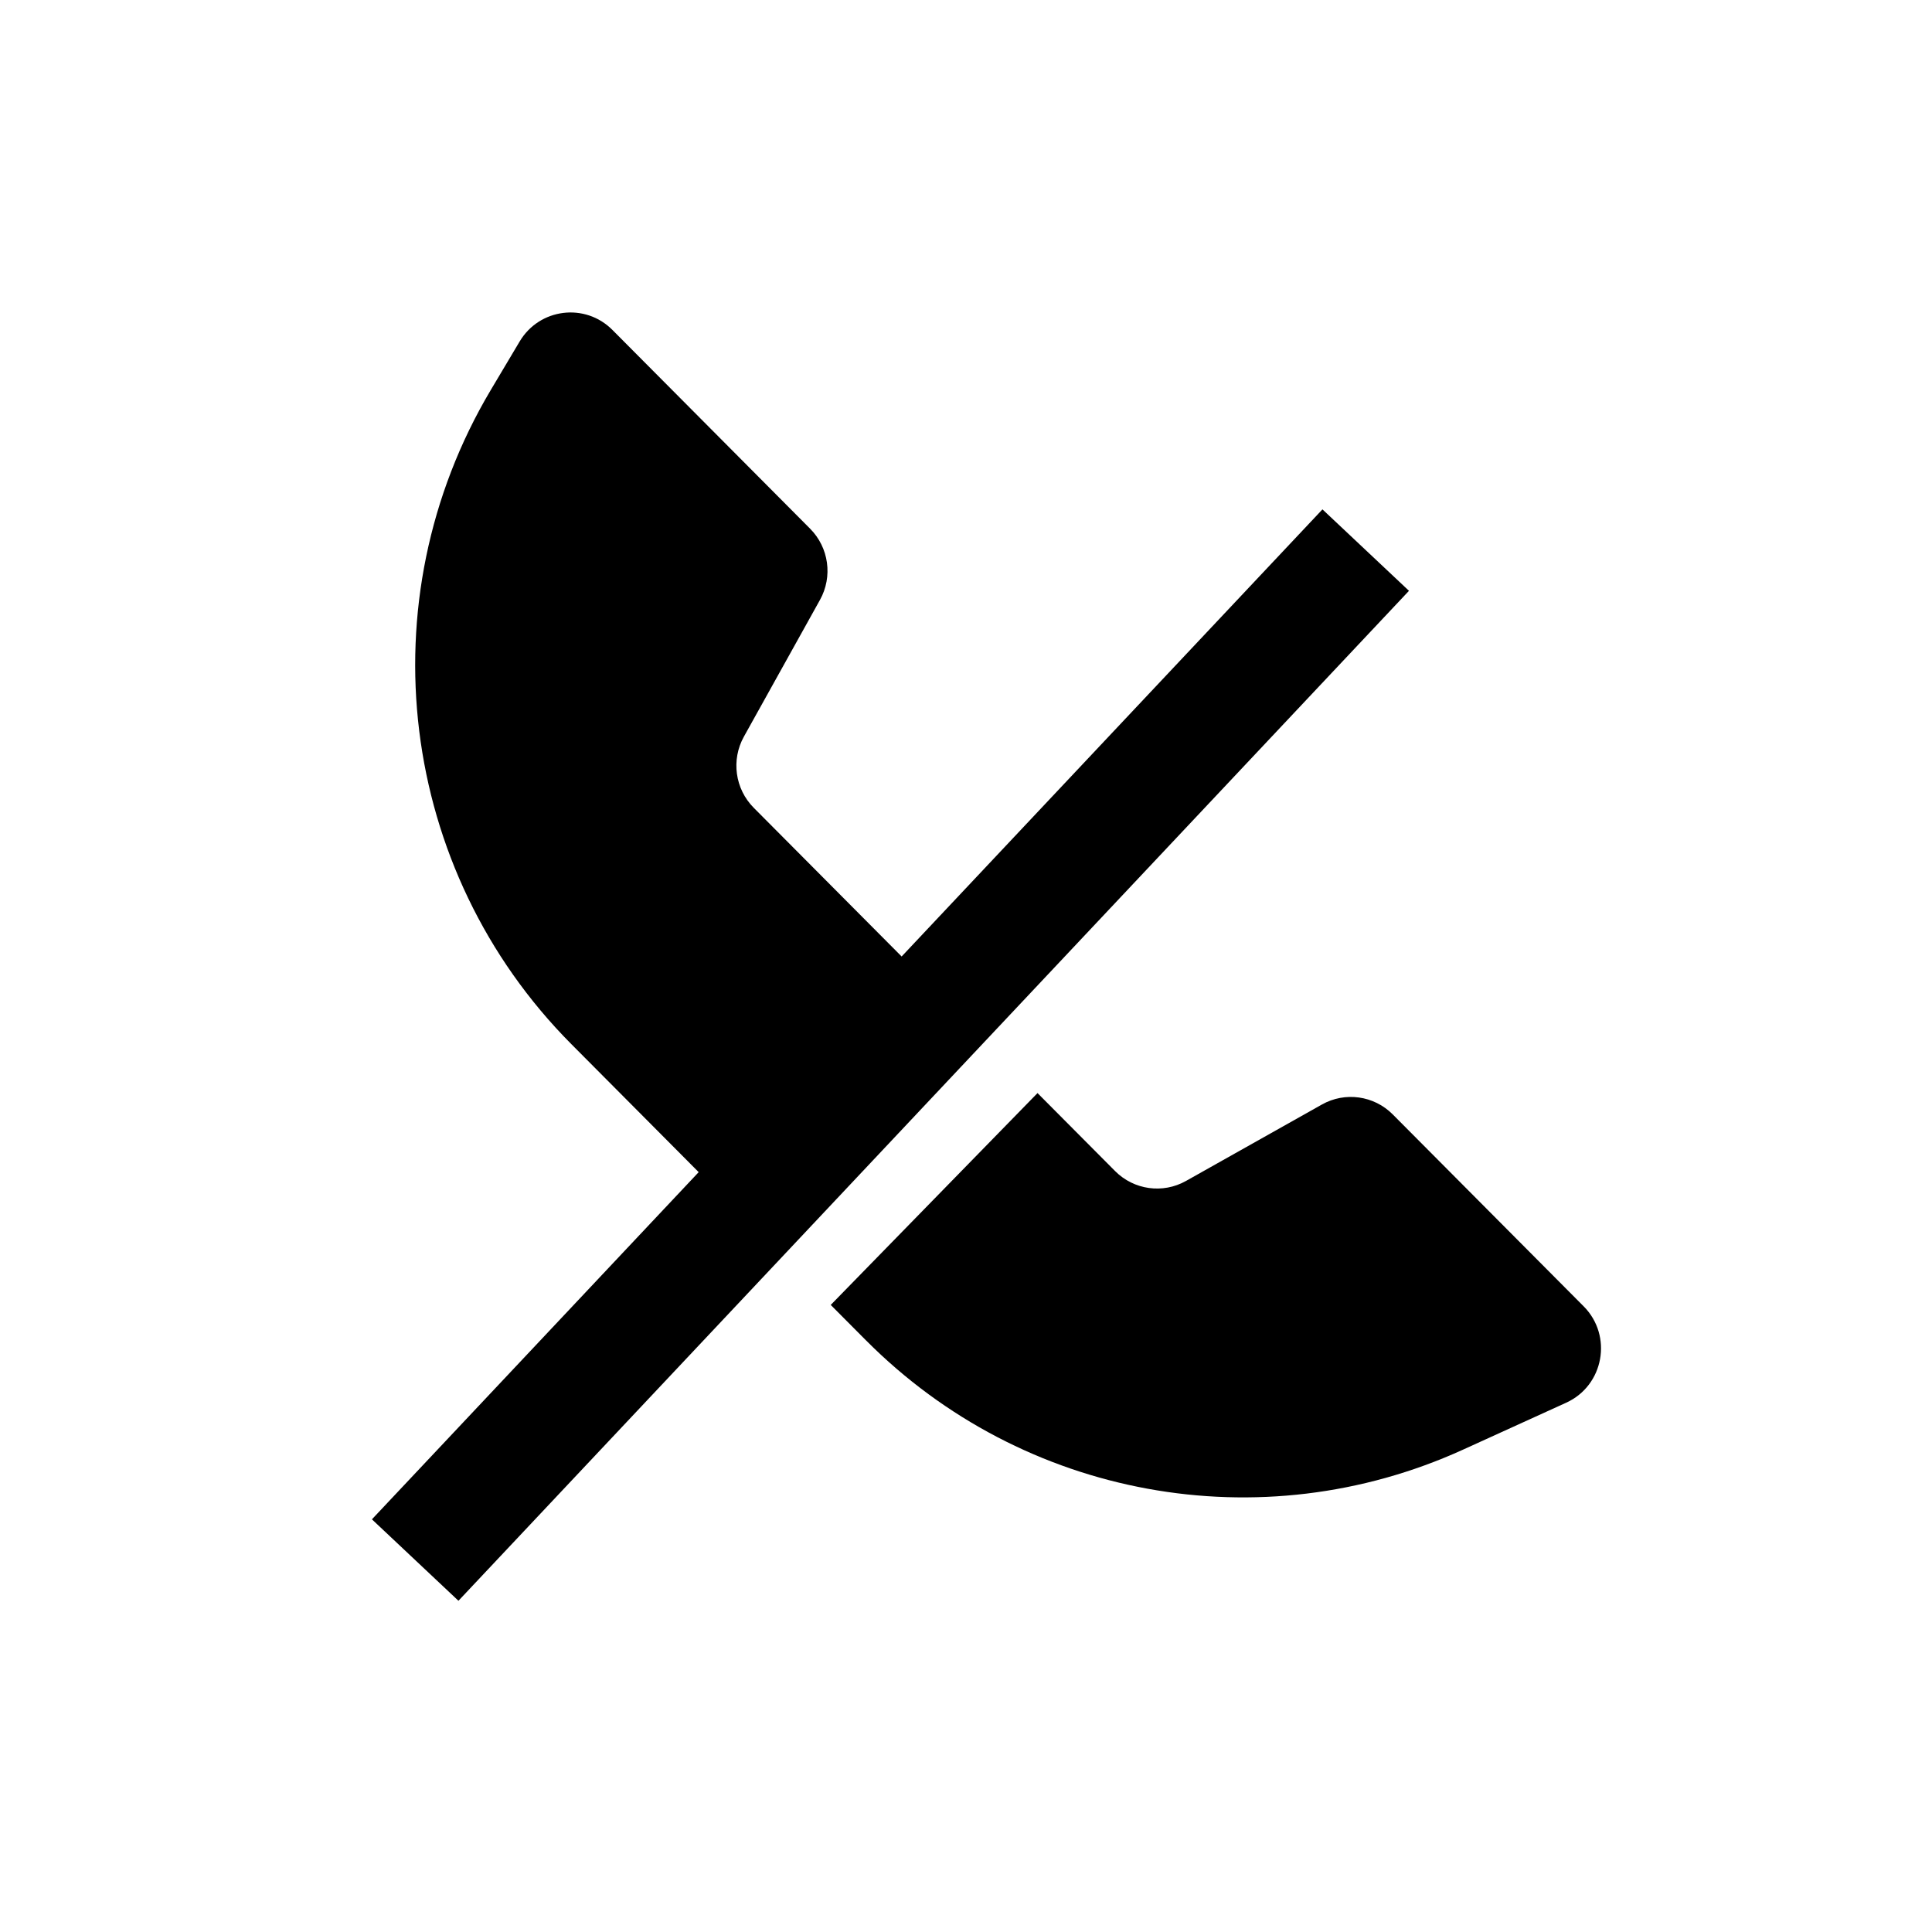
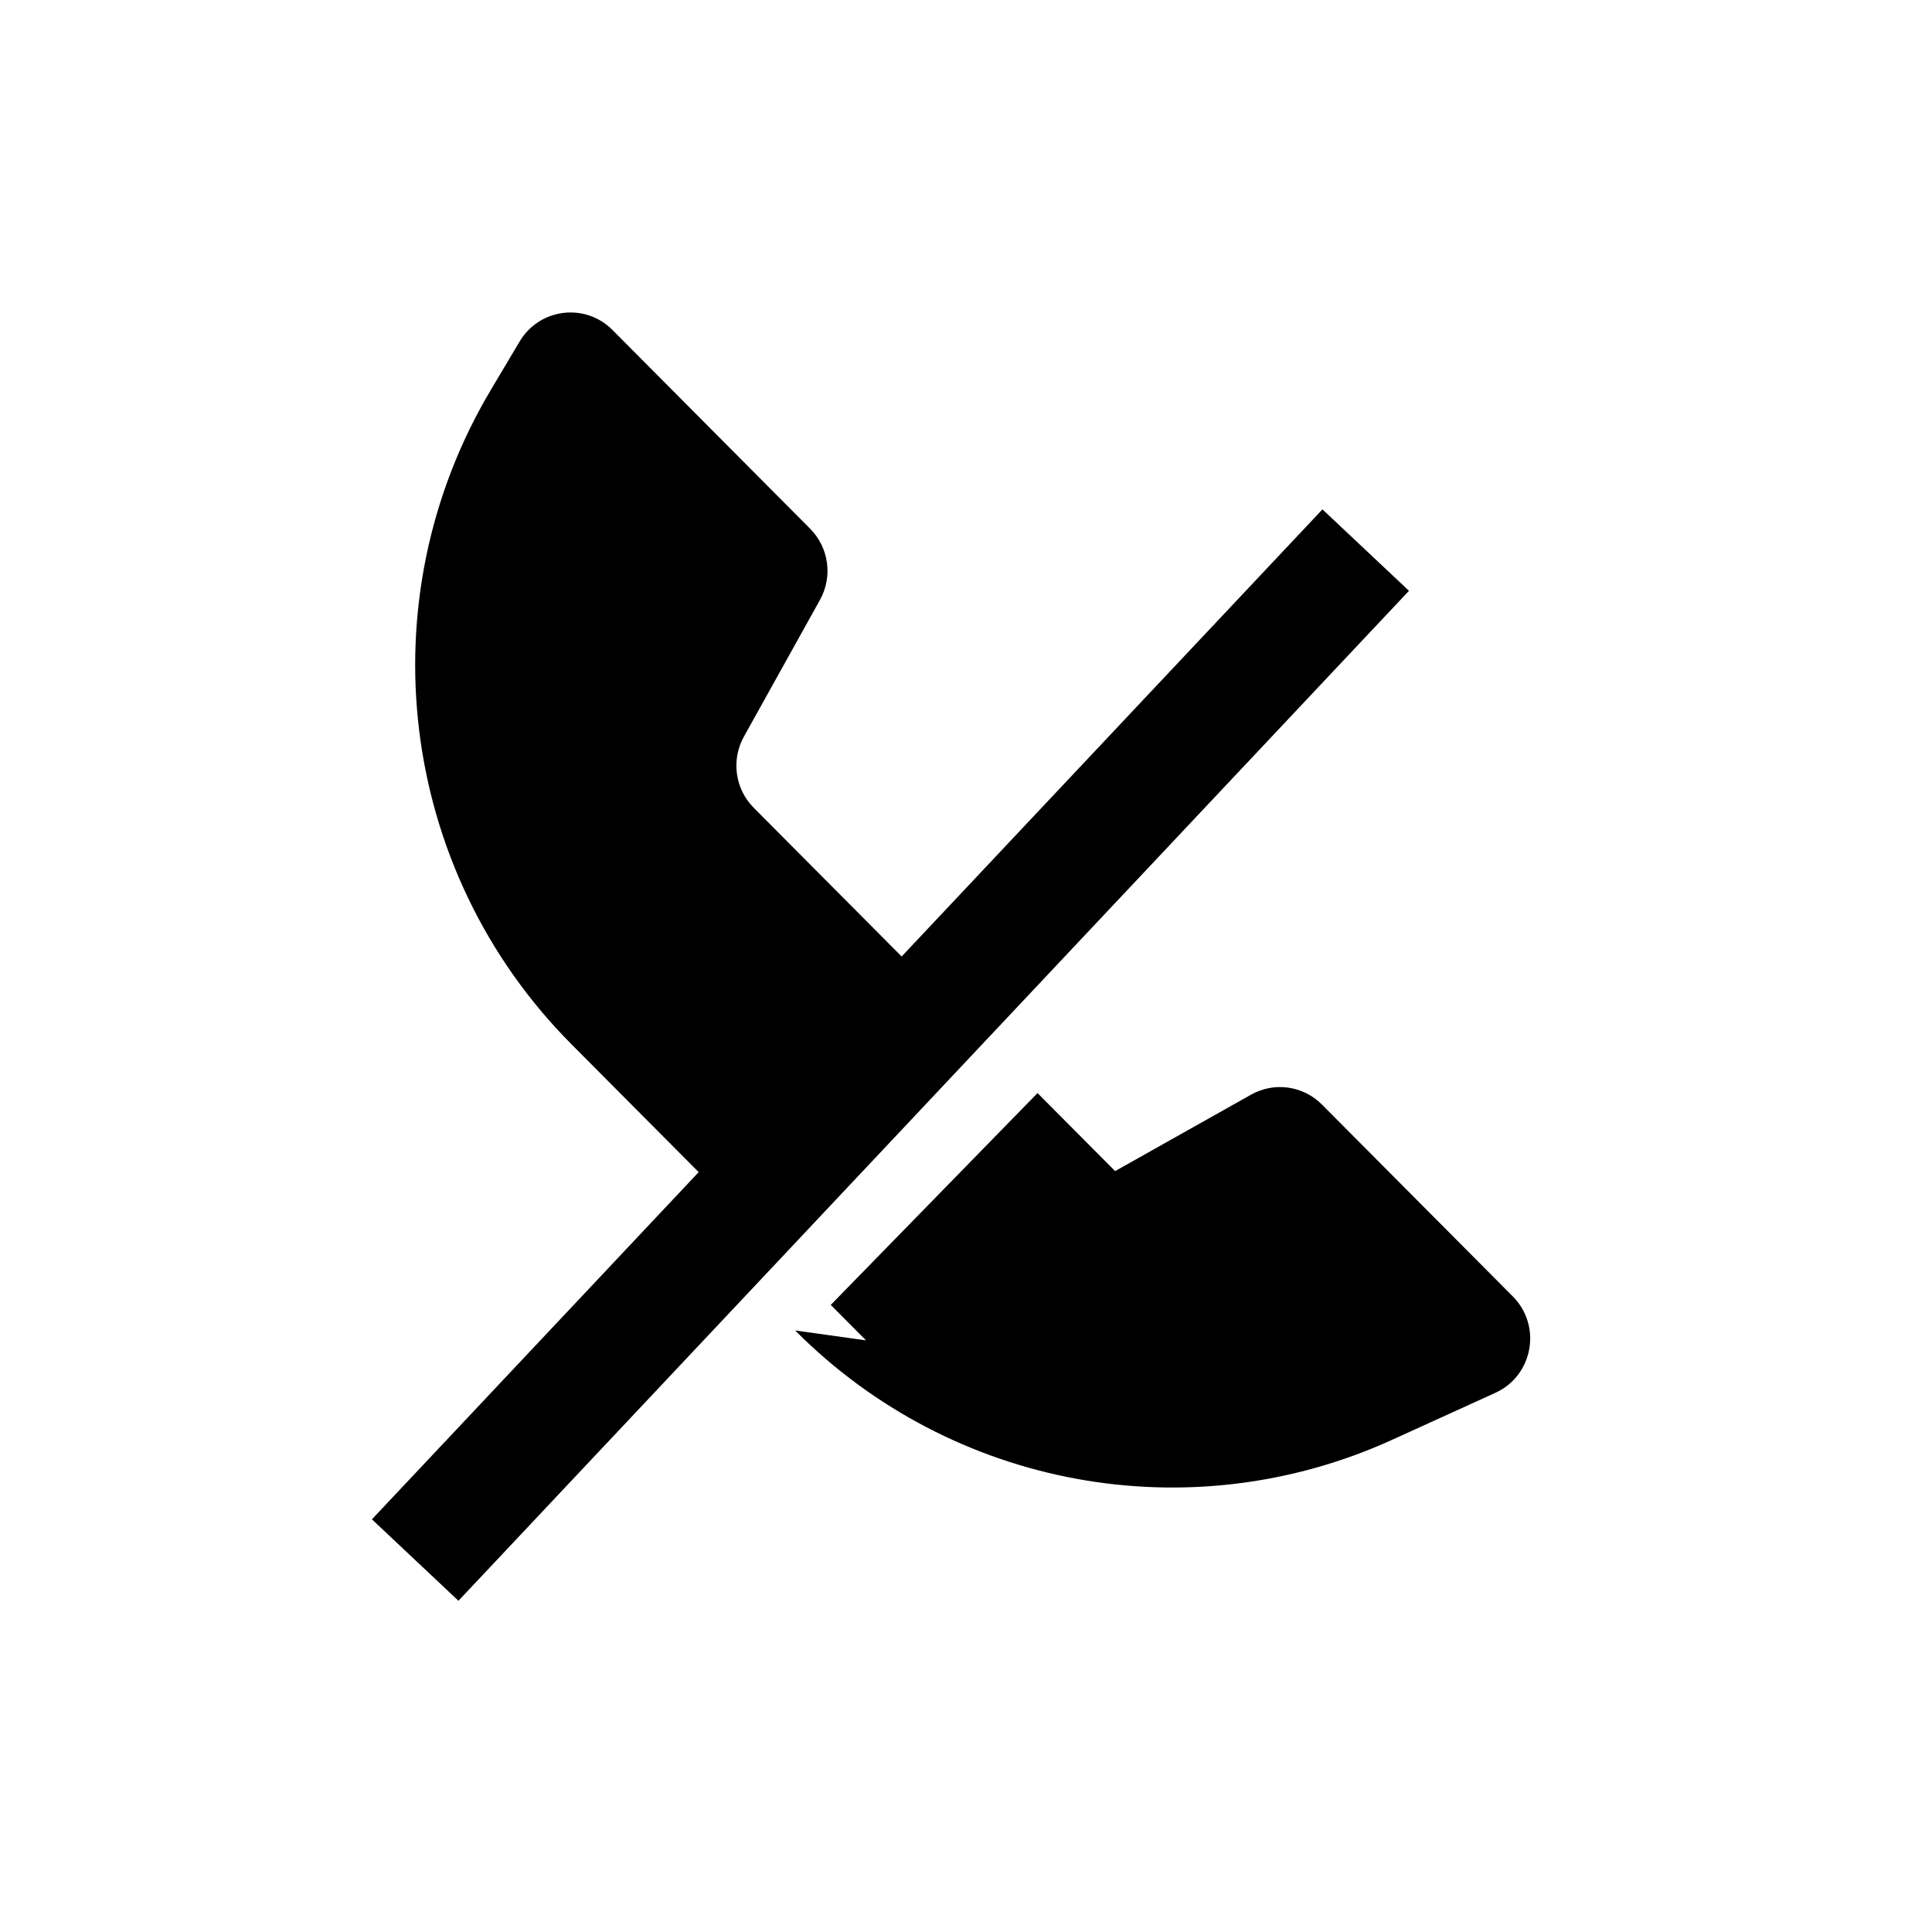
<svg xmlns="http://www.w3.org/2000/svg" fill="#000000" width="800px" height="800px" version="1.1" viewBox="144 144 512 512">
-   <path d="m358.7 284.12-52.406-52.688c-7.227-7.266-19.328-5.762-24.578 3.059l-7.629 12.816c-33.27 55.887-24.477 127.36 21.336 173.41l33.734 33.914-86.594 92.008 22.93 21.582 251.9-267.65-22.93-21.582-111.52 118.49-39.195-39.406c-4.969-4.996-6.035-12.703-2.602-18.867l20.152-36.223c3.43-6.164 2.367-13.871-2.606-18.867zm14.797 215.09-9.344-9.391 54.801-56.141 20.566 20.676c4.973 4.996 12.637 6.062 18.77 2.617l36.031-20.262c6.129-3.449 13.797-2.379 18.766 2.617l50.598 50.863c7.758 7.801 5.367 20.992-4.629 25.543l-27.355 12.449c-53.594 24.387-116.61 12.848-158.2-28.973z" fill-rule="evenodd" />
+   <path d="m358.7 284.12-52.406-52.688c-7.227-7.266-19.328-5.762-24.578 3.059l-7.629 12.816c-33.27 55.887-24.477 127.36 21.336 173.41l33.734 33.914-86.594 92.008 22.93 21.582 251.9-267.65-22.93-21.582-111.52 118.49-39.195-39.406c-4.969-4.996-6.035-12.703-2.602-18.867l20.152-36.223c3.43-6.164 2.367-13.871-2.606-18.867zm14.797 215.09-9.344-9.391 54.801-56.141 20.566 20.676l36.031-20.262c6.129-3.449 13.797-2.379 18.766 2.617l50.598 50.863c7.758 7.801 5.367 20.992-4.629 25.543l-27.355 12.449c-53.594 24.387-116.61 12.848-158.2-28.973z" fill-rule="evenodd" />
</svg>